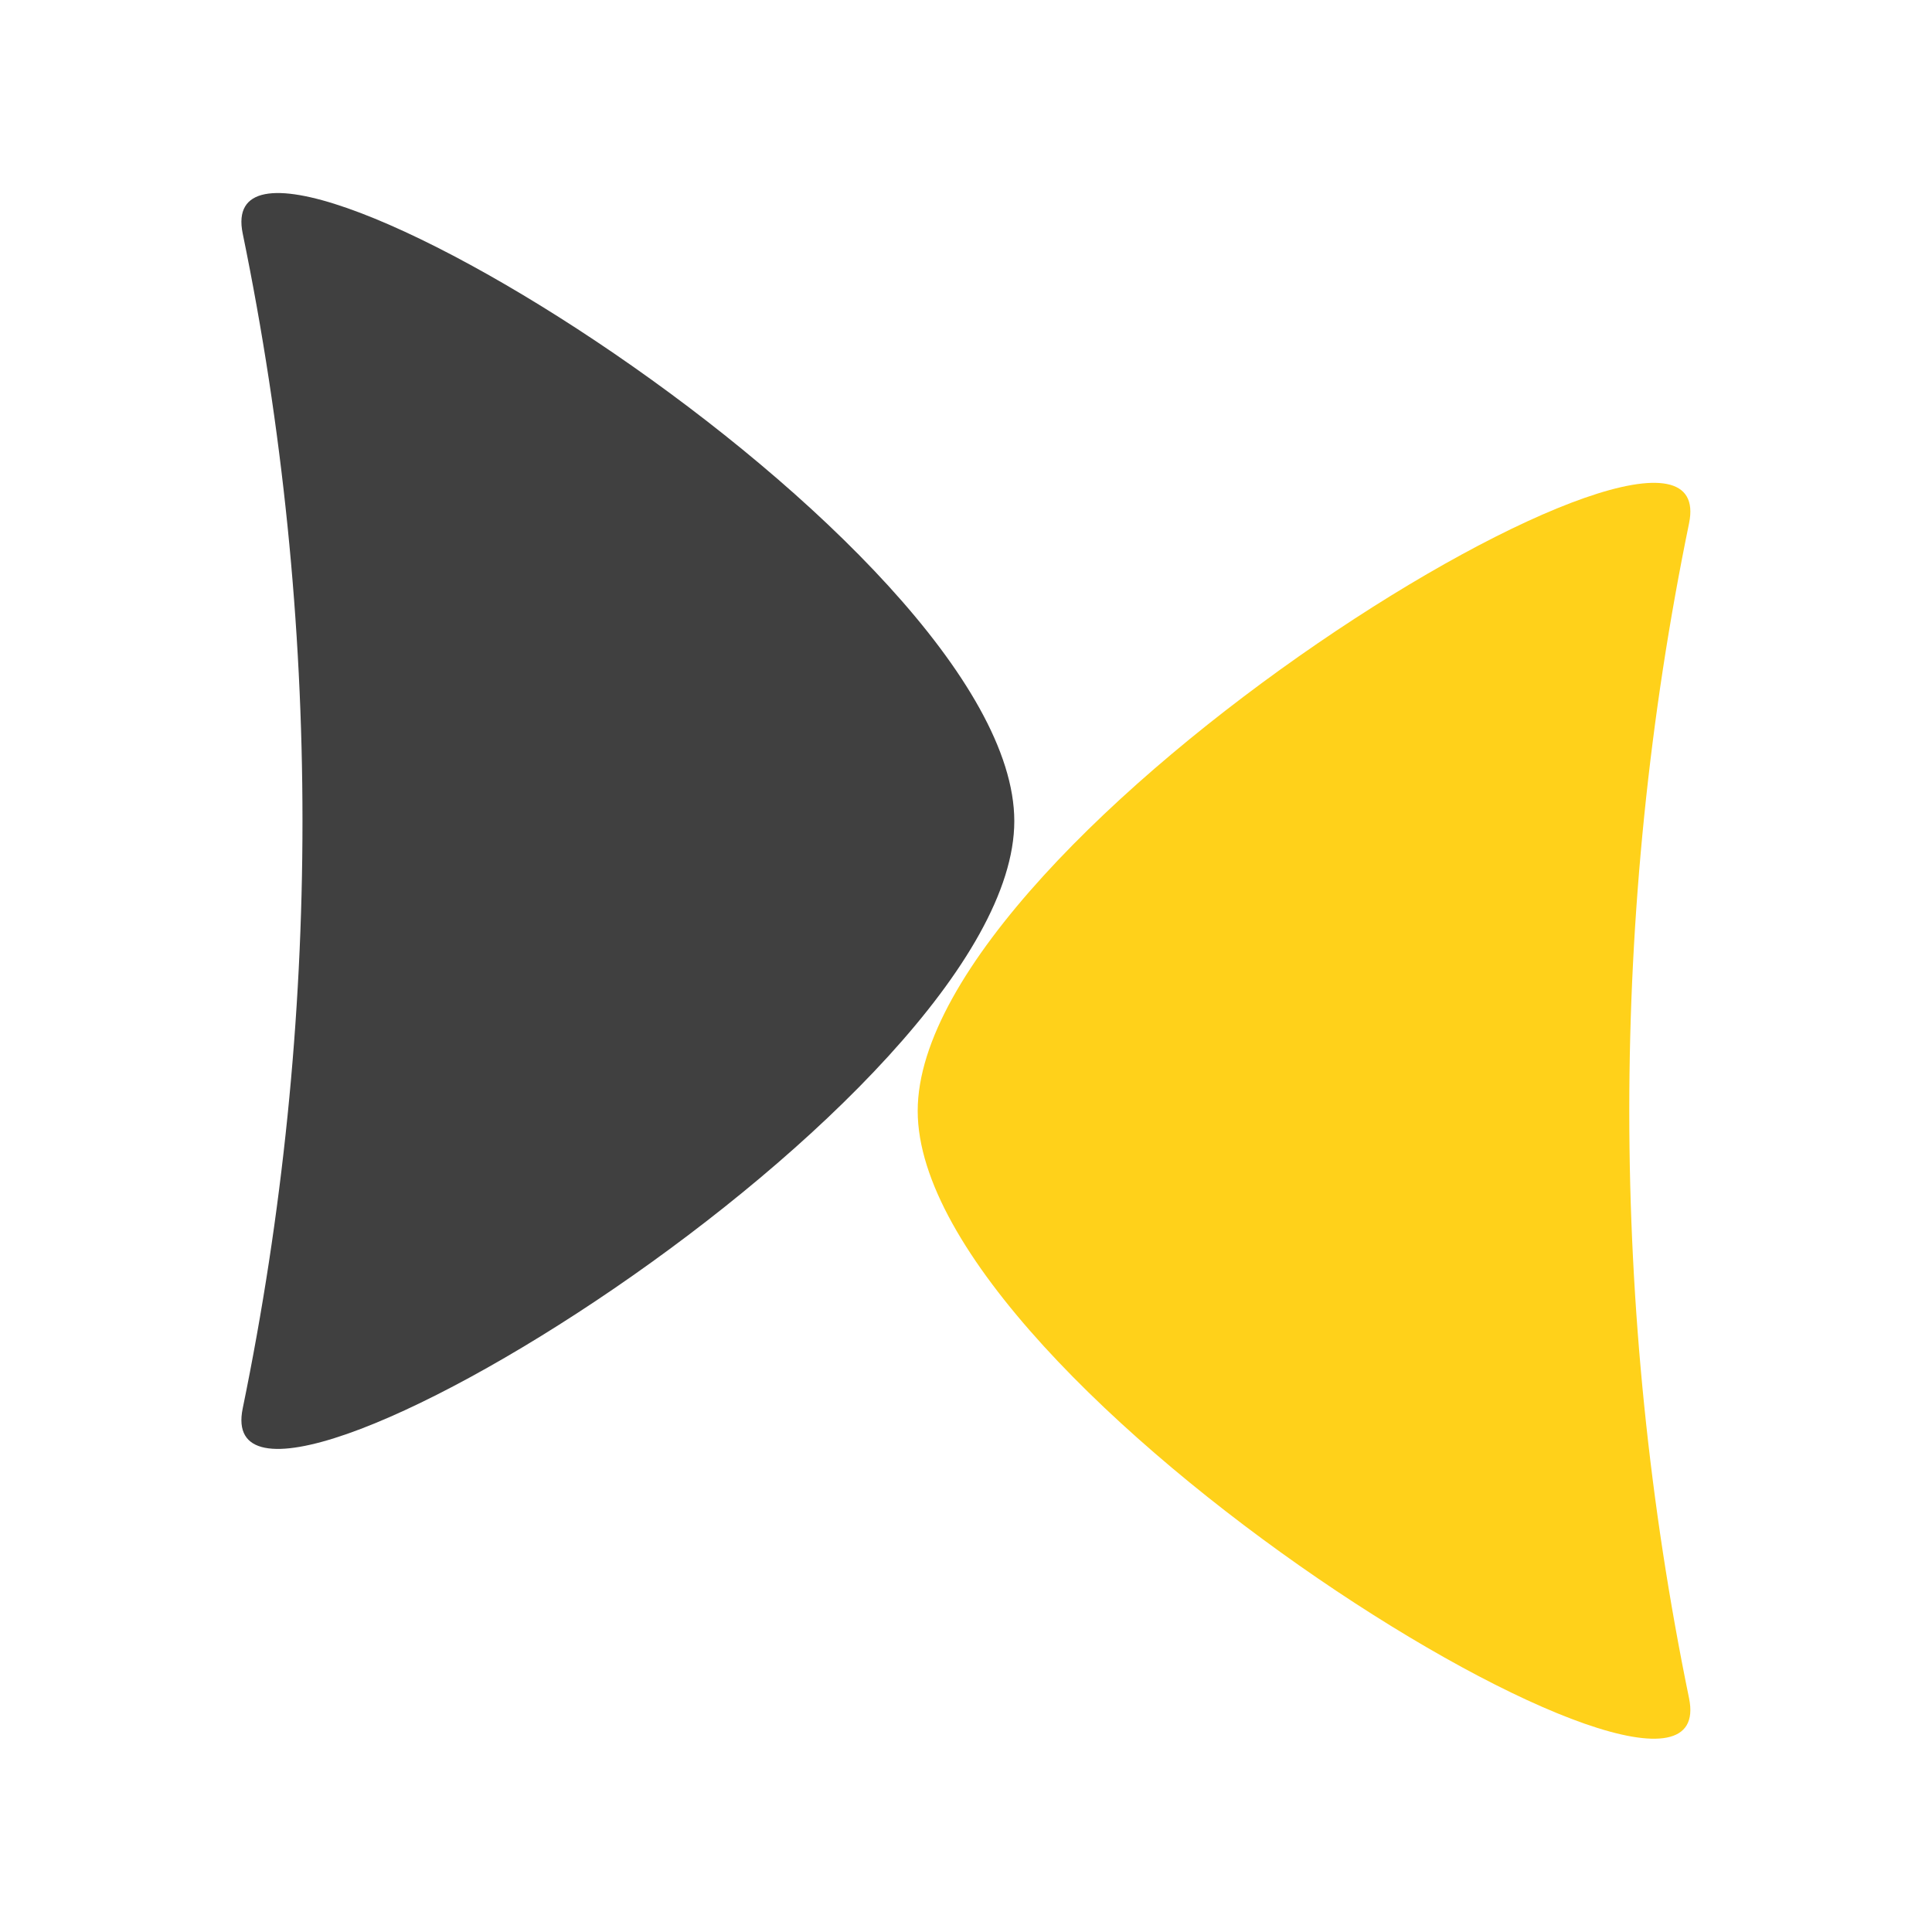
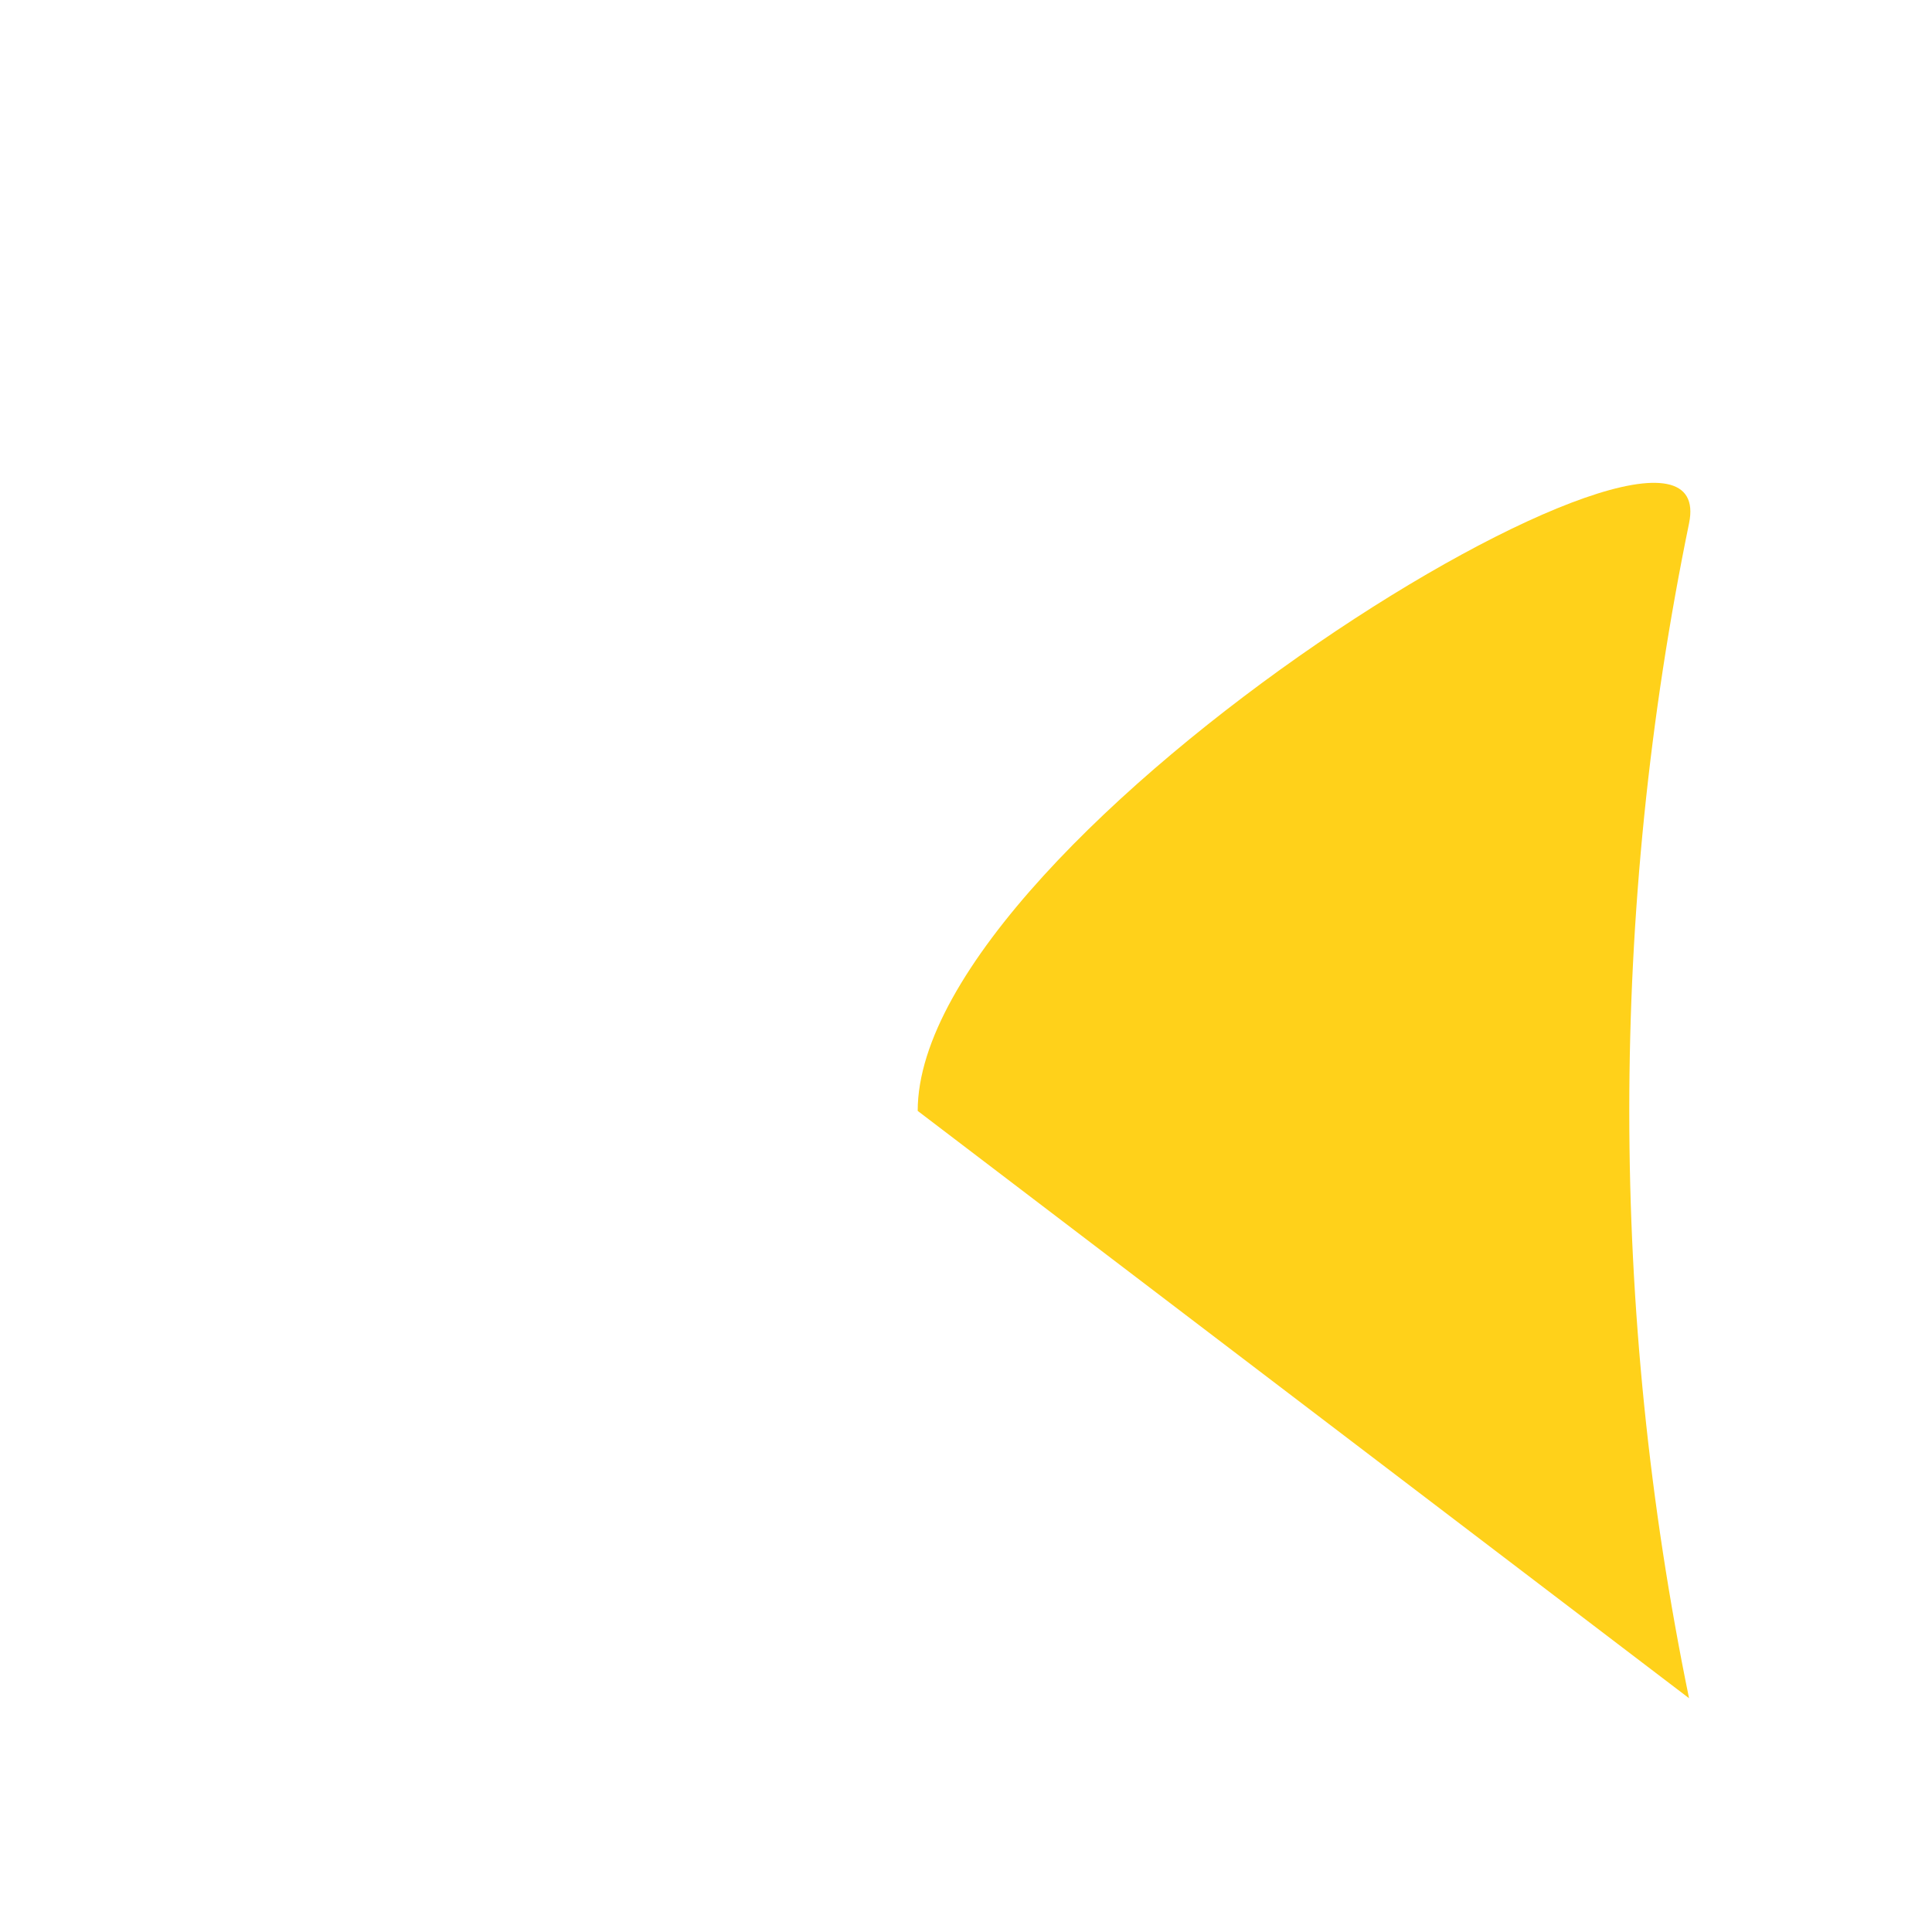
<svg xmlns="http://www.w3.org/2000/svg" width="80" height="80" viewBox="0 0 80 80" fill="none">
  <desc>
			Created with Pixso.
	</desc>
  <defs>
    <clipPath id="clip226_11881">
      <rect id="Icon" rx="0" width="79" height="79" transform="translate(0.5 0.5)" fill="white" fill-opacity="0" />
    </clipPath>
  </defs>
  <g clip-path="url(#clip226_11881)">
-     <path id="Star 6" d="M38 46C38 34.48 71.52 14 69.94 21.67C66.64 37.72 66.64 54.27 69.94 70.32C71.52 77.99 38 57.51 38 46Z" fill="#FFD11A" fill-opacity="1" fill-rule="evenodd" />
-     <path id="Star 10" d="M42 34C42 45.51 8.47 65.99 10.05 58.32C13.35 42.27 13.35 25.72 10.05 9.67C8.47 2 42 22.48 42 34Z" fill="#404040" fill-opacity="1" fill-rule="evenodd" />
+     <path id="Star 6" d="M38 46C38 34.48 71.52 14 69.94 21.67C66.64 37.72 66.64 54.27 69.94 70.32Z" fill="#FFD11A" fill-opacity="1" fill-rule="evenodd" />
  </g>
</svg>